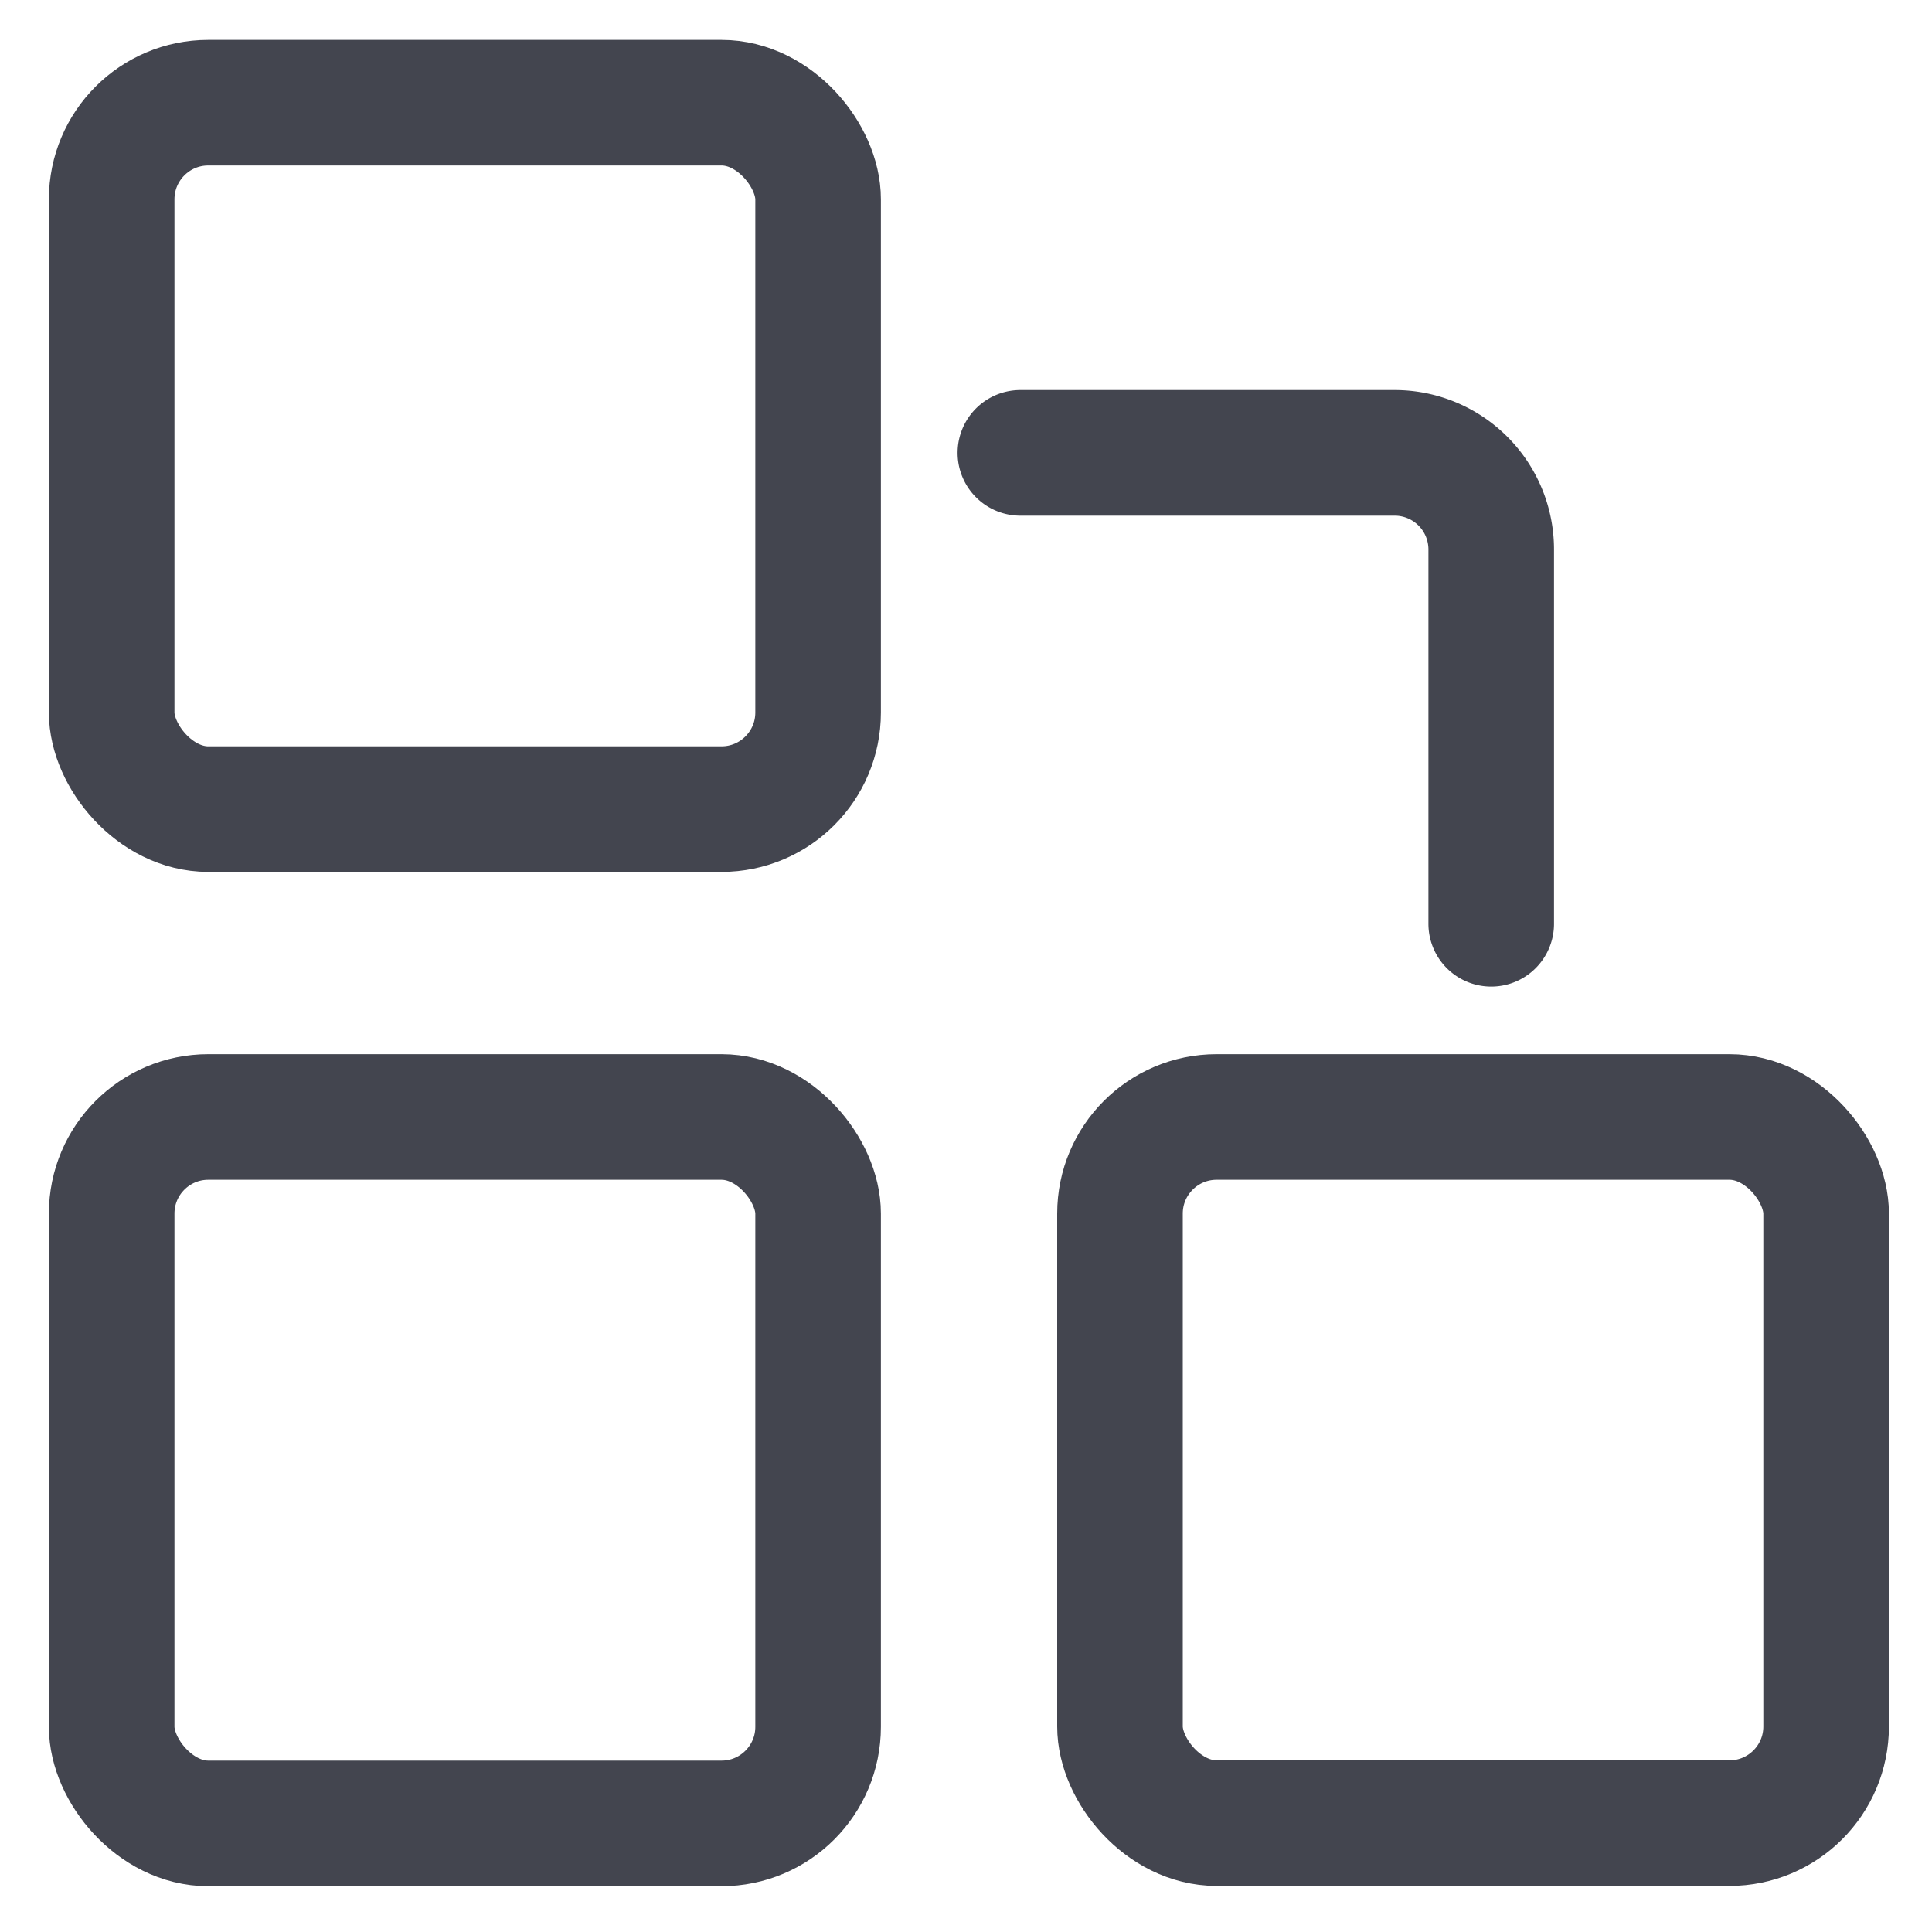
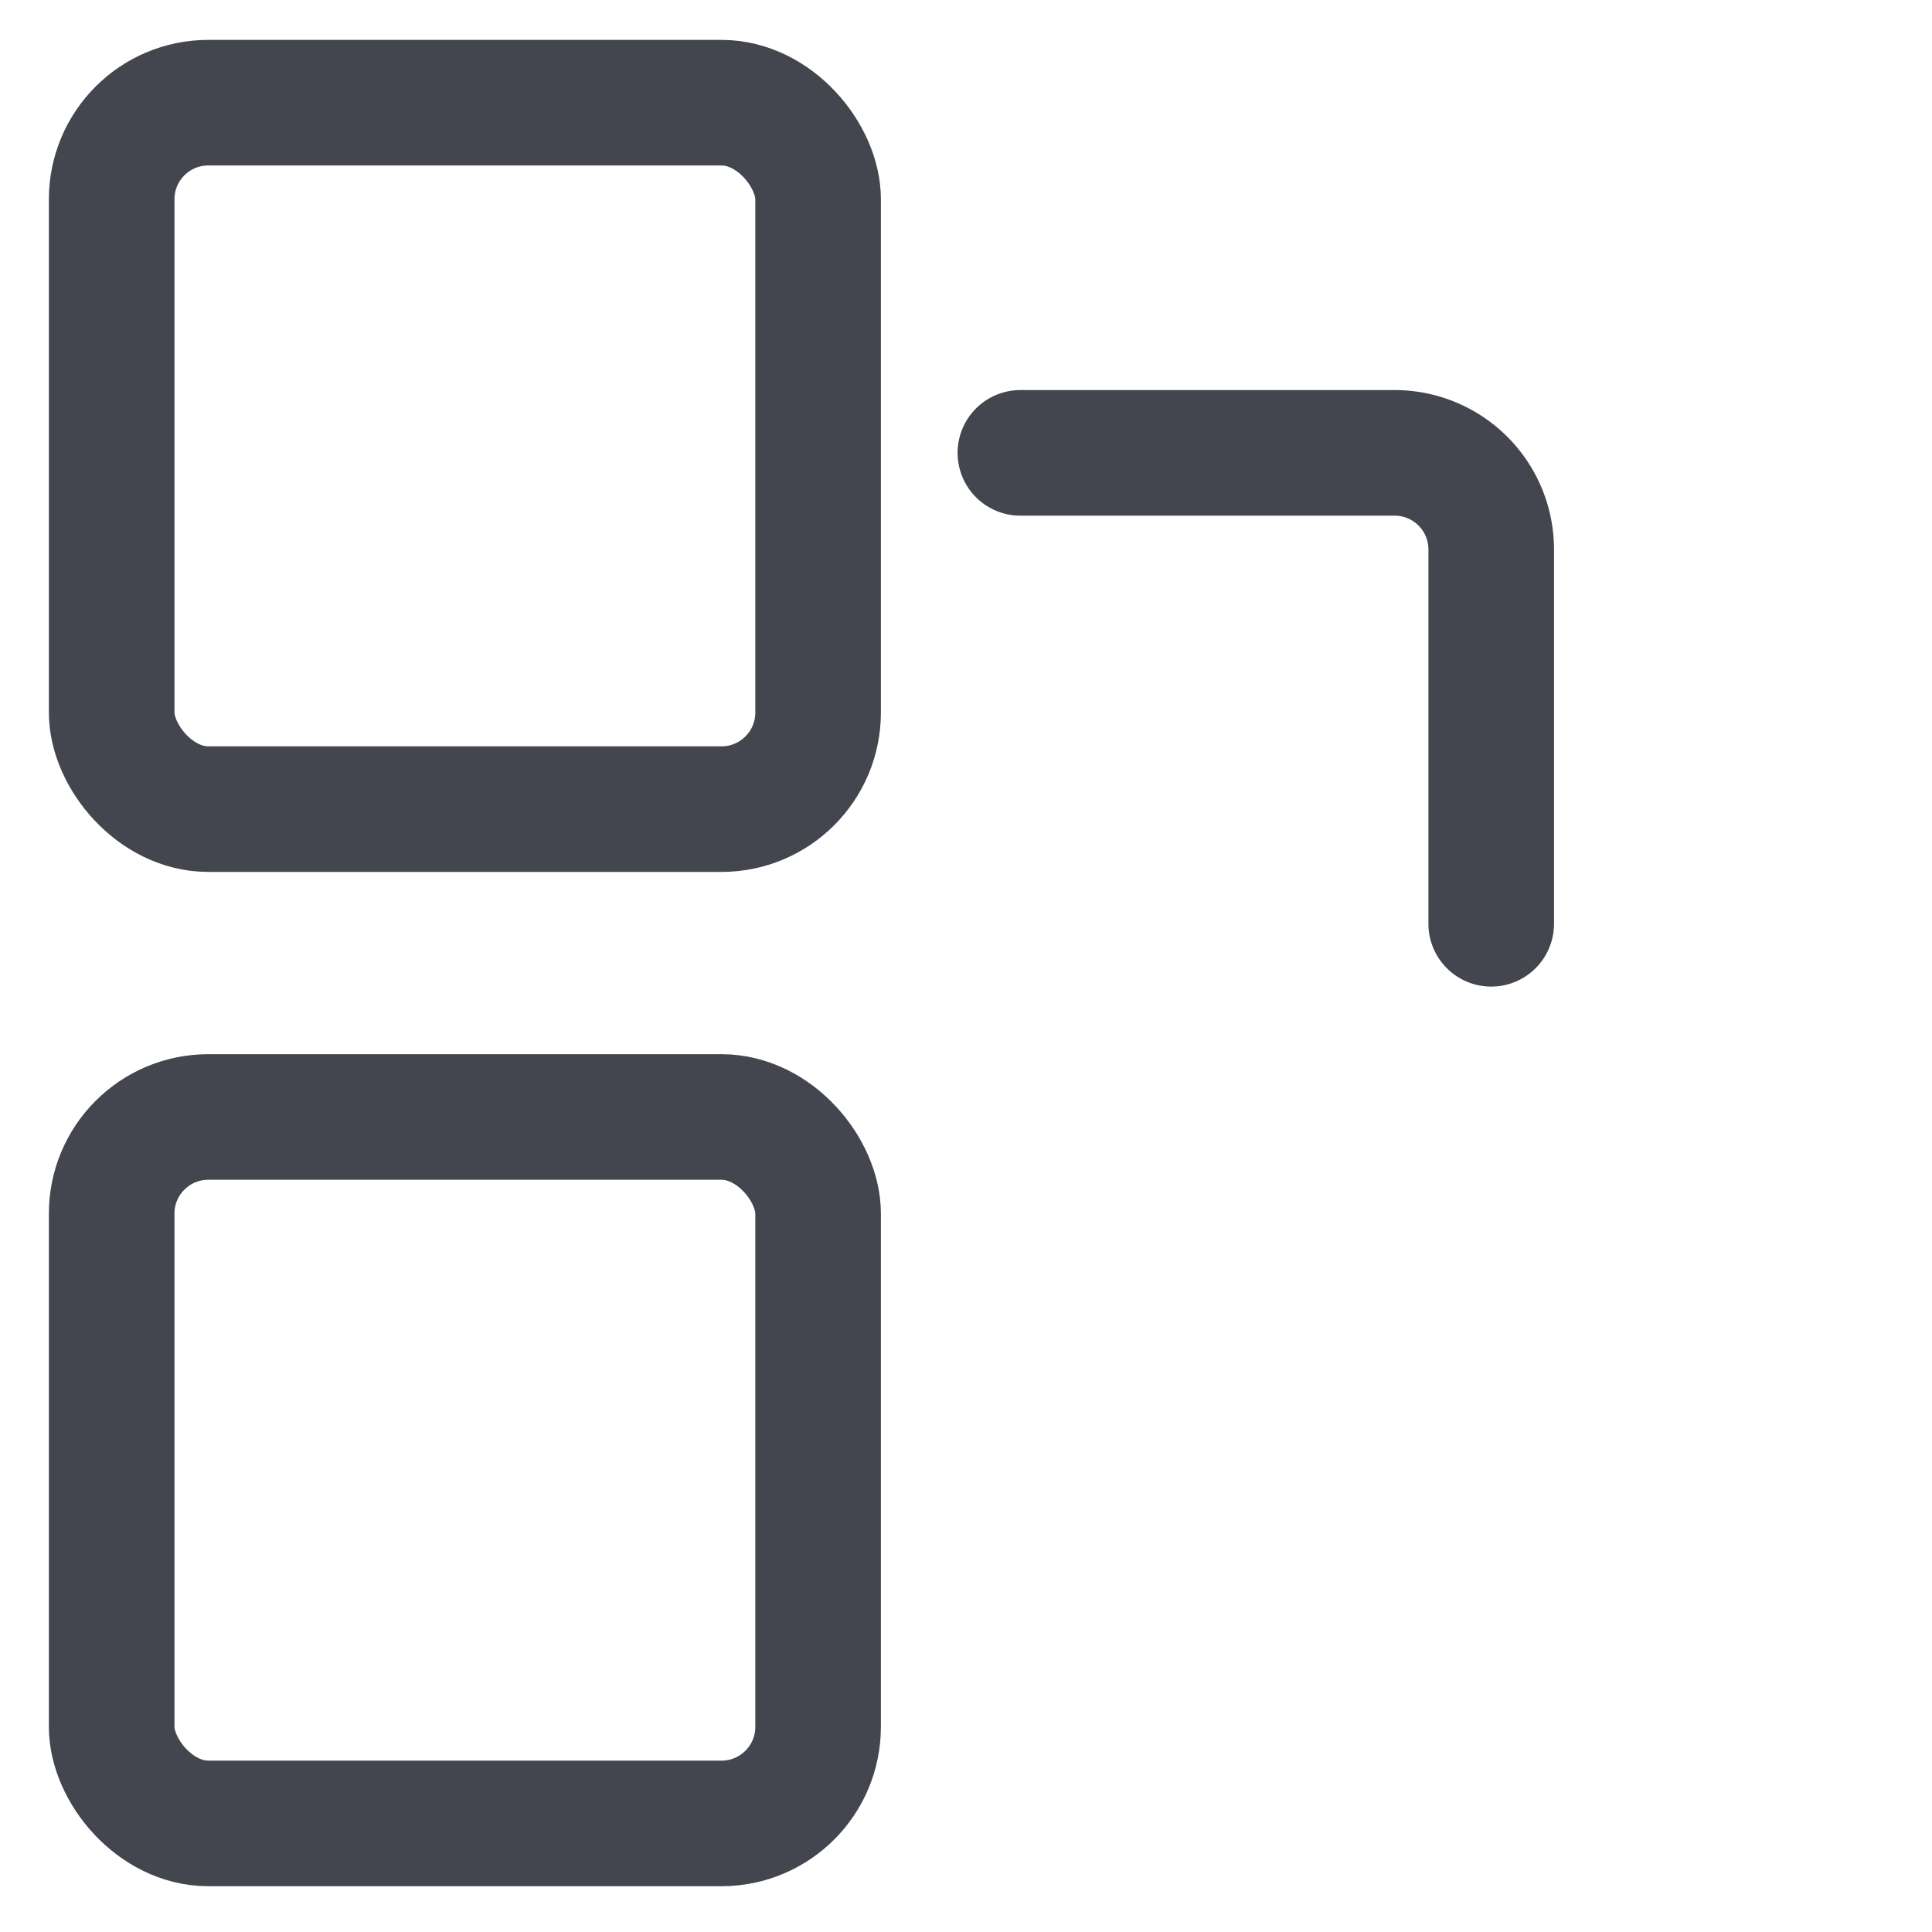
<svg xmlns="http://www.w3.org/2000/svg" width="20" height="20" fill="none">
  <rect width="7.313" height="7.313" x="1.156" y="1.063" stroke="#43454F" stroke-linecap="round" stroke-linejoin="round" stroke-width="1.3" rx="1" />
  <rect width="7.313" height="7.313" x="1.156" y="11.563" stroke="#43454F" stroke-linecap="round" stroke-linejoin="round" stroke-width="1.3" rx="1" />
-   <rect width="7.31" height="7.31" x="11.594" y="11.563" stroke="#43454F" stroke-linecap="round" stroke-linejoin="round" stroke-width="1.3" rx="1" />
  <path stroke="#43454F" stroke-linecap="round" stroke-linejoin="round" stroke-width="1.3" d="M10.563 4.688h3.874a1 1 0 0 1 1 1v3.875" />
</svg>